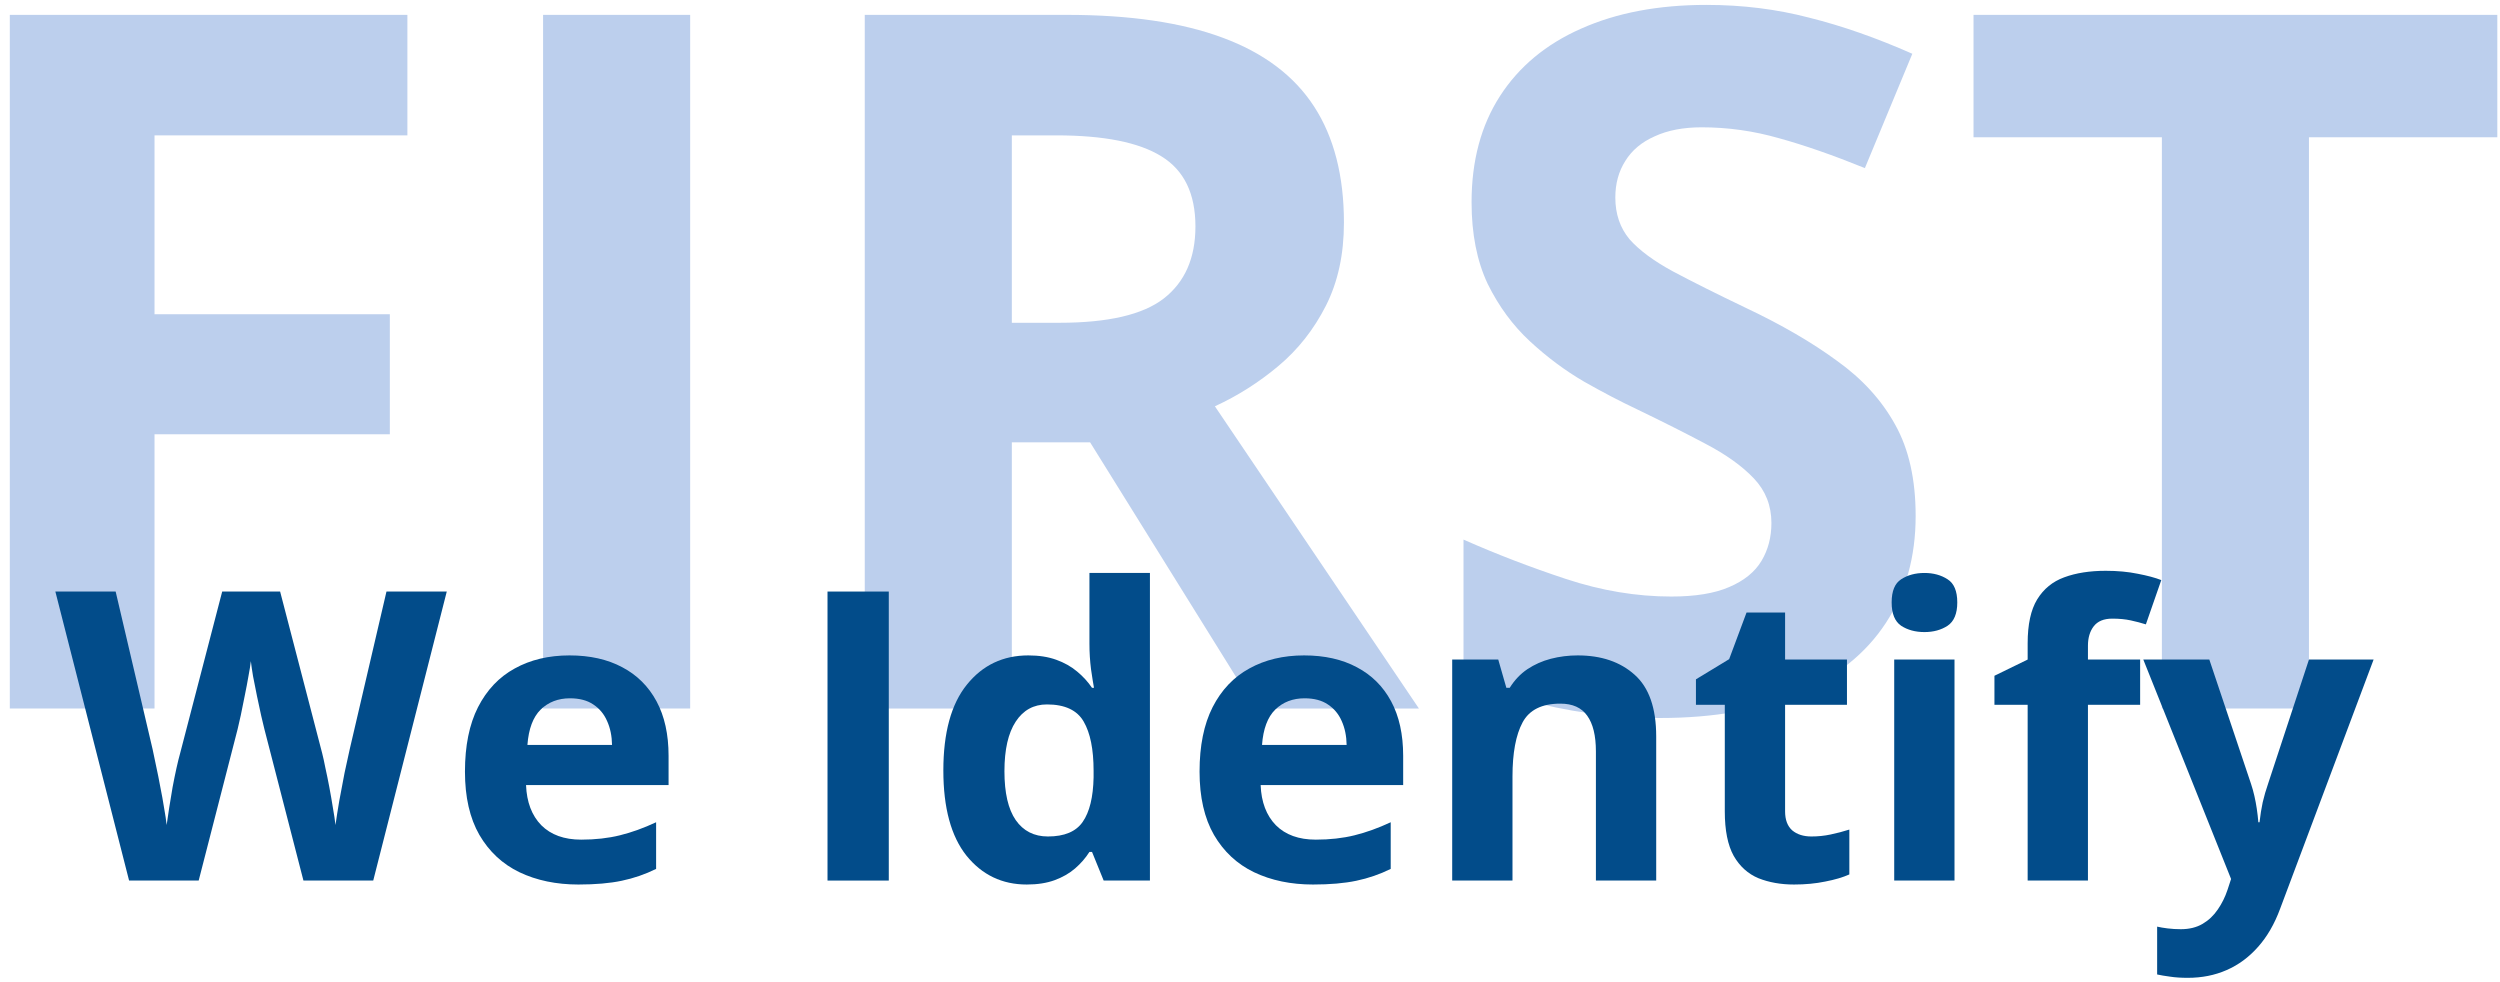
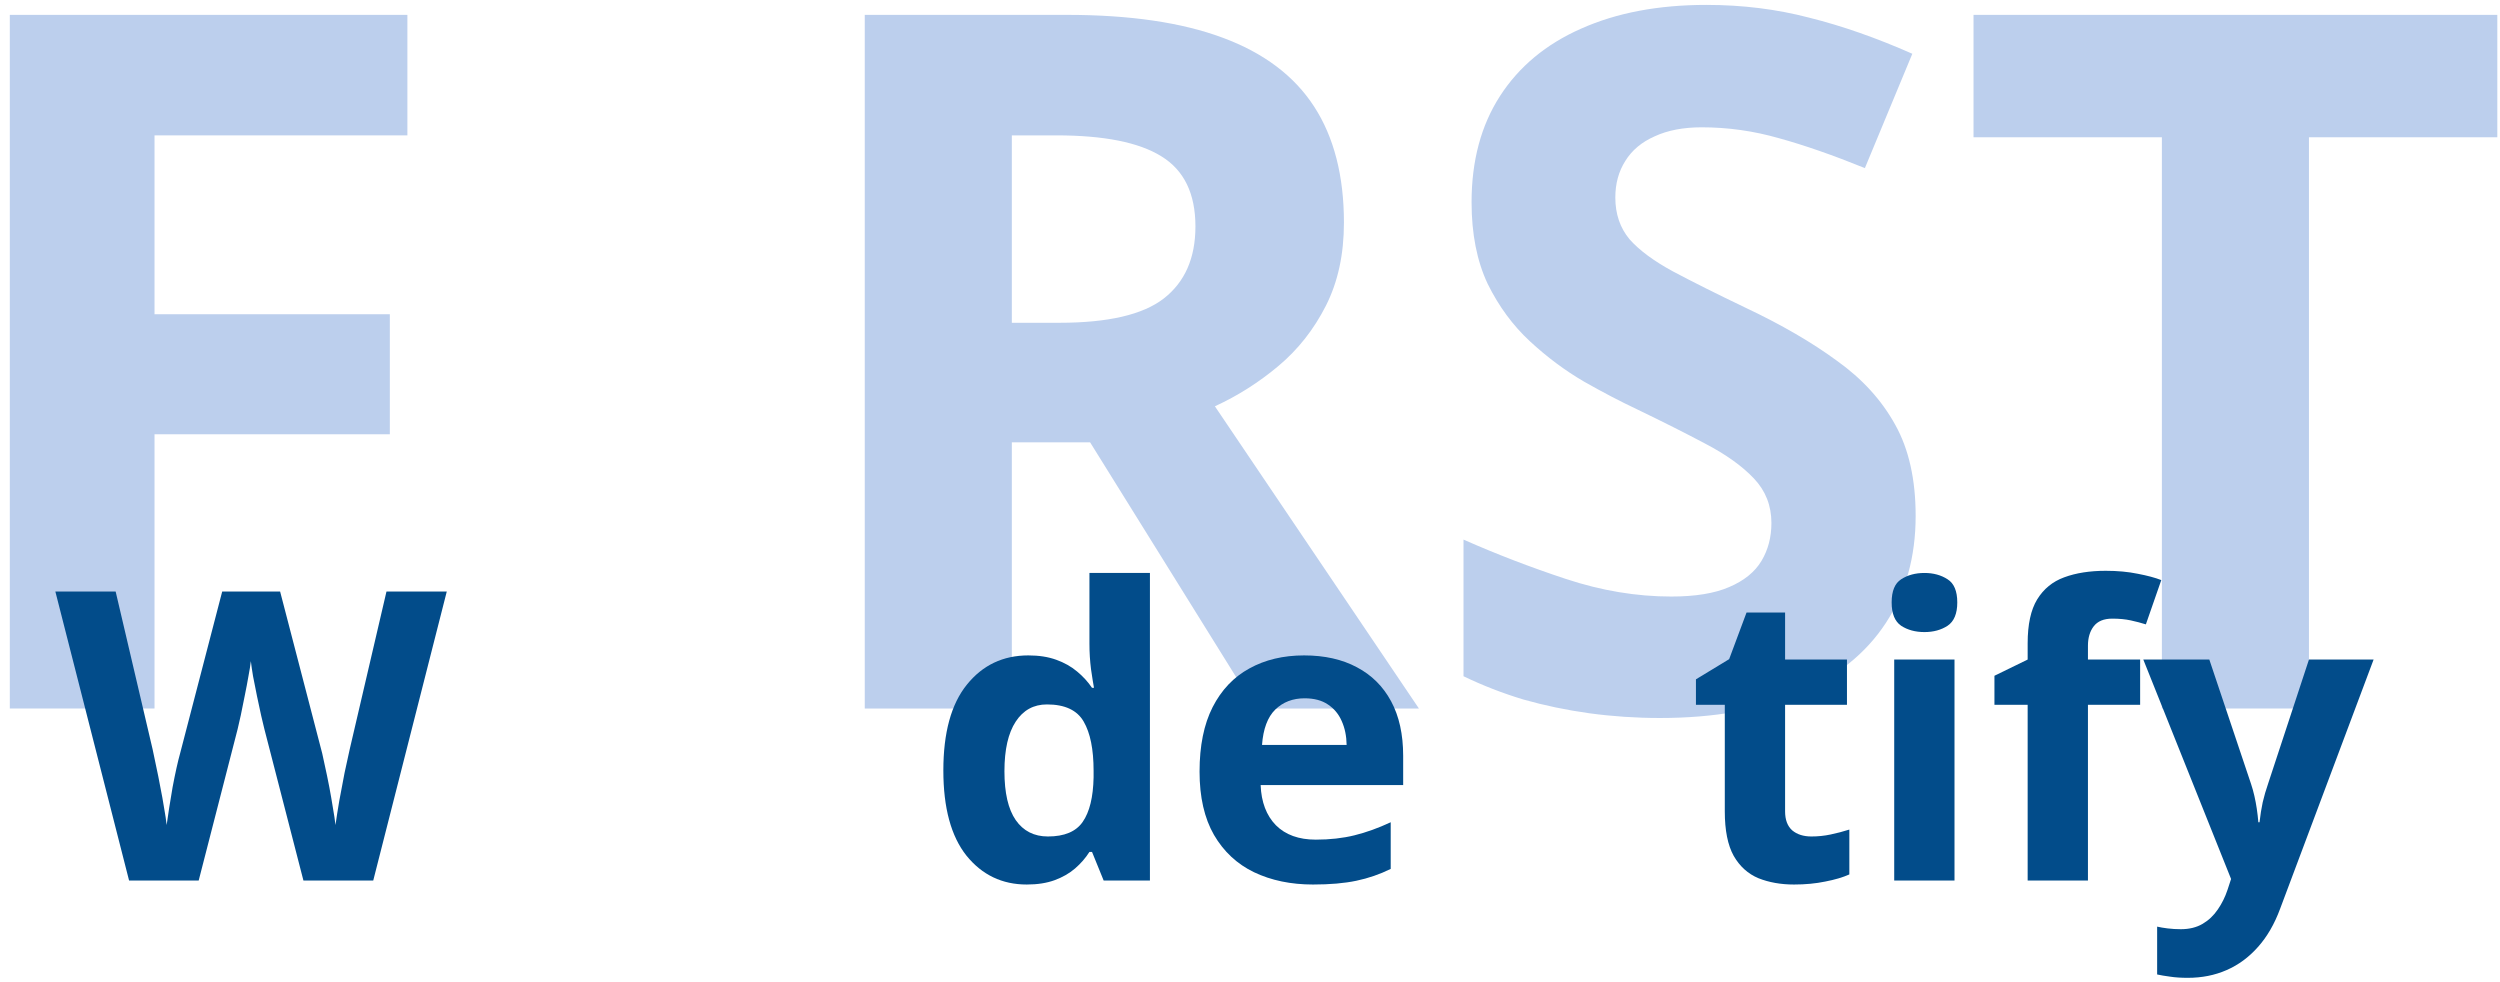
<svg xmlns="http://www.w3.org/2000/svg" width="247" height="97" viewBox="0 0 247 97" fill="none">
  <path d="M15.266 70H0.969V1.469H40.25V13.375H15.266V31.047H38.516V42.906H15.266V70Z" fill="#BCCFED" />
-   <path d="M53.656 70V1.469H68.188V70H53.656Z" fill="#BCCFED" />
  <path d="M105.406 1.469C111.625 1.469 116.75 2.219 120.781 3.719C124.844 5.219 127.859 7.484 129.828 10.516C131.797 13.547 132.781 17.375 132.781 22C132.781 25.125 132.188 27.859 131 30.203C129.812 32.547 128.25 34.531 126.312 36.156C124.375 37.781 122.281 39.109 120.031 40.141L140.188 70H124.062L107.703 43.703H99.969V70H85.438V1.469H105.406ZM104.375 13.375H99.969V31.891H104.656C109.469 31.891 112.906 31.094 114.969 29.5C117.062 27.875 118.109 25.5 118.109 22.375C118.109 19.125 116.984 16.812 114.734 15.438C112.516 14.062 109.062 13.375 104.375 13.375Z" fill="#BCCFED" />
  <path d="M189.266 50.969C189.266 55.031 188.281 58.562 186.312 61.562C184.344 64.562 181.469 66.875 177.688 68.5C173.938 70.125 169.375 70.938 164 70.938C161.625 70.938 159.297 70.781 157.016 70.469C154.766 70.156 152.594 69.703 150.5 69.109C148.438 68.484 146.469 67.719 144.594 66.812V53.312C147.844 54.75 151.219 56.047 154.719 57.203C158.219 58.359 161.688 58.938 165.125 58.938C167.5 58.938 169.406 58.625 170.844 58C172.312 57.375 173.375 56.516 174.031 55.422C174.688 54.328 175.016 53.078 175.016 51.672C175.016 49.953 174.438 48.484 173.281 47.266C172.125 46.047 170.531 44.906 168.5 43.844C166.5 42.781 164.234 41.641 161.703 40.422C160.109 39.672 158.375 38.766 156.5 37.703C154.625 36.609 152.844 35.281 151.156 33.719C149.469 32.156 148.078 30.266 146.984 28.047C145.922 25.797 145.391 23.109 145.391 19.984C145.391 15.891 146.328 12.391 148.203 9.484C150.078 6.578 152.75 4.359 156.219 2.828C159.719 1.266 163.844 0.484 168.594 0.484C172.156 0.484 175.547 0.906 178.766 1.75C182.016 2.562 185.406 3.75 188.938 5.312L184.25 16.609C181.094 15.328 178.266 14.344 175.766 13.656C173.266 12.938 170.719 12.578 168.125 12.578C166.312 12.578 164.766 12.875 163.484 13.469C162.203 14.031 161.234 14.844 160.578 15.906C159.922 16.938 159.594 18.141 159.594 19.516C159.594 21.141 160.062 22.516 161 23.641C161.969 24.734 163.406 25.797 165.312 26.828C167.25 27.859 169.656 29.062 172.531 30.438C176.031 32.094 179.016 33.828 181.484 35.641C183.984 37.422 185.906 39.531 187.25 41.969C188.594 44.375 189.266 47.375 189.266 50.969Z" fill="#BCCFED" />
  <path d="M228.125 70H213.594V13.562H194.984V1.469H246.734V13.562H228.125V70Z" fill="#BCCFED" />
-   <path d="M44.141 58.445L36.875 87H29.98L26.113 72C26.035 71.713 25.931 71.277 25.801 70.691C25.671 70.106 25.534 69.467 25.391 68.777C25.247 68.074 25.117 67.417 25 66.805C24.896 66.18 24.824 65.685 24.785 65.32C24.746 65.685 24.668 66.173 24.551 66.785C24.447 67.397 24.323 68.048 24.18 68.738C24.049 69.428 23.919 70.073 23.789 70.672C23.659 71.271 23.555 71.727 23.477 72.039L19.629 87H12.754L5.469 58.445H11.426L15.078 74.031C15.182 74.5 15.3 75.06 15.43 75.711C15.573 76.362 15.71 77.046 15.84 77.762C15.983 78.465 16.107 79.148 16.211 79.812C16.328 80.463 16.413 81.03 16.465 81.512C16.53 81.017 16.615 80.444 16.719 79.793C16.823 79.129 16.934 78.458 17.051 77.781C17.181 77.091 17.311 76.453 17.441 75.867C17.572 75.281 17.689 74.806 17.793 74.441L21.953 58.445H27.676L31.836 74.441C31.927 74.793 32.031 75.268 32.148 75.867C32.279 76.453 32.409 77.091 32.539 77.781C32.669 78.471 32.786 79.148 32.891 79.812C33.008 80.463 33.092 81.03 33.145 81.512C33.236 80.861 33.359 80.073 33.516 79.148C33.685 78.211 33.861 77.28 34.043 76.356C34.238 75.431 34.408 74.656 34.551 74.031L38.184 58.445H44.141Z" fill="#024C8A" />
-   <path d="M56.27 64.754C58.288 64.754 60.026 65.144 61.484 65.926C62.943 66.694 64.069 67.814 64.863 69.285C65.658 70.757 66.055 72.553 66.055 74.676V77.566H51.973C52.038 79.246 52.539 80.568 53.477 81.531C54.427 82.482 55.742 82.957 57.422 82.957C58.815 82.957 60.091 82.814 61.25 82.527C62.409 82.241 63.6 81.811 64.824 81.238V85.848C63.743 86.382 62.611 86.772 61.426 87.019C60.254 87.267 58.828 87.391 57.148 87.391C54.961 87.391 53.021 86.987 51.328 86.18C49.648 85.372 48.327 84.142 47.363 82.488C46.413 80.835 45.938 78.751 45.938 76.238C45.938 73.686 46.367 71.564 47.227 69.871C48.099 68.165 49.31 66.889 50.859 66.043C52.409 65.184 54.212 64.754 56.27 64.754ZM56.309 68.992C55.15 68.992 54.186 69.363 53.418 70.106C52.663 70.848 52.227 72.013 52.109 73.602H60.469C60.456 72.716 60.293 71.928 59.98 71.238C59.681 70.548 59.225 70.001 58.613 69.598C58.014 69.194 57.246 68.992 56.309 68.992Z" fill="#024C8A" />
-   <path d="M81.758 87V58.445H87.812V87H81.758Z" fill="#024C8A" />
+   <path d="M44.141 58.445L36.875 87H29.98L26.113 72C26.035 71.713 25.931 71.277 25.801 70.691C25.671 70.106 25.534 69.467 25.391 68.777C25.247 68.074 25.117 67.417 25 66.805C24.896 66.18 24.824 65.685 24.785 65.32C24.746 65.685 24.668 66.173 24.551 66.785C24.447 67.397 24.323 68.048 24.18 68.738C24.049 69.428 23.919 70.073 23.789 70.672C23.659 71.271 23.555 71.727 23.477 72.039L19.629 87H12.754L5.469 58.445H11.426L15.078 74.031C15.182 74.5 15.3 75.06 15.43 75.711C15.573 76.362 15.71 77.046 15.84 77.762C15.983 78.465 16.107 79.148 16.211 79.812C16.328 80.463 16.413 81.03 16.465 81.512C16.53 81.017 16.615 80.444 16.719 79.793C16.823 79.129 16.934 78.458 17.051 77.781C17.181 77.091 17.311 76.453 17.441 75.867C17.572 75.281 17.689 74.806 17.793 74.441L21.953 58.445H27.676L31.836 74.441C32.279 76.453 32.409 77.091 32.539 77.781C32.669 78.471 32.786 79.148 32.891 79.812C33.008 80.463 33.092 81.03 33.145 81.512C33.236 80.861 33.359 80.073 33.516 79.148C33.685 78.211 33.861 77.28 34.043 76.356C34.238 75.431 34.408 74.656 34.551 74.031L38.184 58.445H44.141Z" fill="#024C8A" />
  <path d="M101.445 87.391C99.01 87.391 97.025 86.44 95.488 84.539C93.965 82.625 93.203 79.819 93.203 76.121C93.203 72.384 93.978 69.559 95.527 67.644C97.077 65.717 99.102 64.754 101.602 64.754C102.643 64.754 103.561 64.897 104.355 65.184C105.15 65.47 105.833 65.854 106.406 66.336C106.992 66.818 107.487 67.358 107.891 67.957H108.086C108.008 67.54 107.91 66.928 107.793 66.121C107.689 65.301 107.637 64.461 107.637 63.602V56.609H113.613V87H109.043L107.891 84.168H107.637C107.259 84.767 106.784 85.314 106.211 85.809C105.651 86.29 104.98 86.674 104.199 86.961C103.418 87.247 102.5 87.391 101.445 87.391ZM103.535 82.644C105.163 82.644 106.309 82.163 106.973 81.199C107.65 80.223 108.008 78.758 108.047 76.805V76.16C108.047 74.038 107.721 72.417 107.07 71.297C106.419 70.164 105.208 69.598 103.438 69.598C102.122 69.598 101.094 70.164 100.352 71.297C99.609 72.43 99.238 74.064 99.238 76.199C99.238 78.335 99.609 79.943 100.352 81.023C101.107 82.104 102.168 82.644 103.535 82.644Z" fill="#024C8A" />
  <path d="M128.848 64.754C130.866 64.754 132.604 65.144 134.062 65.926C135.521 66.694 136.647 67.814 137.441 69.285C138.236 70.757 138.633 72.553 138.633 74.676V77.566H124.551C124.616 79.246 125.117 80.568 126.055 81.531C127.005 82.482 128.32 82.957 130 82.957C131.393 82.957 132.669 82.814 133.828 82.527C134.987 82.241 136.178 81.811 137.402 81.238V85.848C136.322 86.382 135.189 86.772 134.004 87.019C132.832 87.267 131.406 87.391 129.727 87.391C127.539 87.391 125.599 86.987 123.906 86.18C122.227 85.372 120.905 84.142 119.941 82.488C118.991 80.835 118.516 78.751 118.516 76.238C118.516 73.686 118.945 71.564 119.805 69.871C120.677 68.165 121.888 66.889 123.438 66.043C124.987 65.184 126.79 64.754 128.848 64.754ZM128.887 68.992C127.728 68.992 126.764 69.363 125.996 70.106C125.241 70.848 124.805 72.013 124.688 73.602H133.047C133.034 72.716 132.871 71.928 132.559 71.238C132.259 70.548 131.803 70.001 131.191 69.598C130.592 69.194 129.824 68.992 128.887 68.992Z" fill="#024C8A" />
-   <path d="M155.879 64.754C158.21 64.754 160.085 65.392 161.504 66.668C162.923 67.931 163.633 69.962 163.633 72.762V87H157.676V74.246C157.676 72.684 157.389 71.505 156.816 70.711C156.257 69.917 155.371 69.519 154.16 69.519C152.337 69.519 151.094 70.138 150.43 71.375C149.766 72.612 149.434 74.396 149.434 76.727V87H143.477V65.164H148.027L148.828 67.957H149.16C149.629 67.202 150.208 66.59 150.898 66.121C151.602 65.652 152.376 65.307 153.223 65.086C154.082 64.865 154.967 64.754 155.879 64.754Z" fill="#024C8A" />
  <path d="M178.965 82.644C179.616 82.644 180.247 82.579 180.859 82.449C181.484 82.319 182.103 82.156 182.715 81.961V86.394C182.077 86.681 181.283 86.915 180.332 87.098C179.395 87.293 178.366 87.391 177.246 87.391C175.944 87.391 174.772 87.182 173.73 86.766C172.702 86.336 171.888 85.6 171.289 84.559C170.703 83.504 170.41 82.039 170.41 80.164V69.637H167.559V67.117L170.84 65.125L172.559 60.516H176.367V65.164H182.48V69.637H176.367V80.164C176.367 80.997 176.602 81.622 177.07 82.039C177.552 82.443 178.184 82.644 178.965 82.644Z" fill="#024C8A" />
  <path d="M193.105 65.164V87H187.148V65.164H193.105ZM190.137 56.609C191.022 56.609 191.784 56.818 192.422 57.234C193.06 57.638 193.379 58.4 193.379 59.52C193.379 60.626 193.06 61.395 192.422 61.824C191.784 62.241 191.022 62.449 190.137 62.449C189.238 62.449 188.47 62.241 187.832 61.824C187.207 61.395 186.895 60.626 186.895 59.52C186.895 58.4 187.207 57.638 187.832 57.234C188.47 56.818 189.238 56.609 190.137 56.609Z" fill="#024C8A" />
  <path d="M211.445 69.637H206.289V87H200.332V69.637H197.051V66.766L200.332 65.164V63.562C200.332 61.7 200.645 60.255 201.27 59.227C201.908 58.185 202.799 57.456 203.945 57.039C205.104 56.609 206.471 56.395 208.047 56.395C209.206 56.395 210.26 56.492 211.211 56.688C212.161 56.87 212.936 57.078 213.535 57.312L212.012 61.688C211.556 61.544 211.061 61.414 210.527 61.297C209.993 61.18 209.382 61.121 208.691 61.121C207.858 61.121 207.246 61.375 206.855 61.883C206.478 62.378 206.289 63.016 206.289 63.797V65.164H211.445V69.637Z" fill="#024C8A" />
  <path d="M211.758 65.164H218.281L222.402 77.449C222.533 77.84 222.643 78.237 222.734 78.641C222.826 79.044 222.904 79.461 222.969 79.891C223.034 80.32 223.086 80.769 223.125 81.238H223.242C223.32 80.535 223.424 79.878 223.555 79.266C223.698 78.654 223.874 78.048 224.082 77.449L228.125 65.164H234.512L225.273 89.793C224.714 91.303 223.984 92.56 223.086 93.562C222.188 94.578 221.152 95.34 219.98 95.848C218.822 96.356 217.546 96.609 216.152 96.609C215.475 96.609 214.889 96.57 214.395 96.492C213.9 96.427 213.477 96.356 213.125 96.277V91.551C213.398 91.616 213.743 91.674 214.16 91.727C214.577 91.779 215.013 91.805 215.469 91.805C216.302 91.805 217.018 91.629 217.617 91.277C218.216 90.926 218.717 90.451 219.121 89.852C219.525 89.266 219.844 88.621 220.078 87.918L220.43 86.844L211.758 65.164Z" fill="#024C8A" />
</svg>